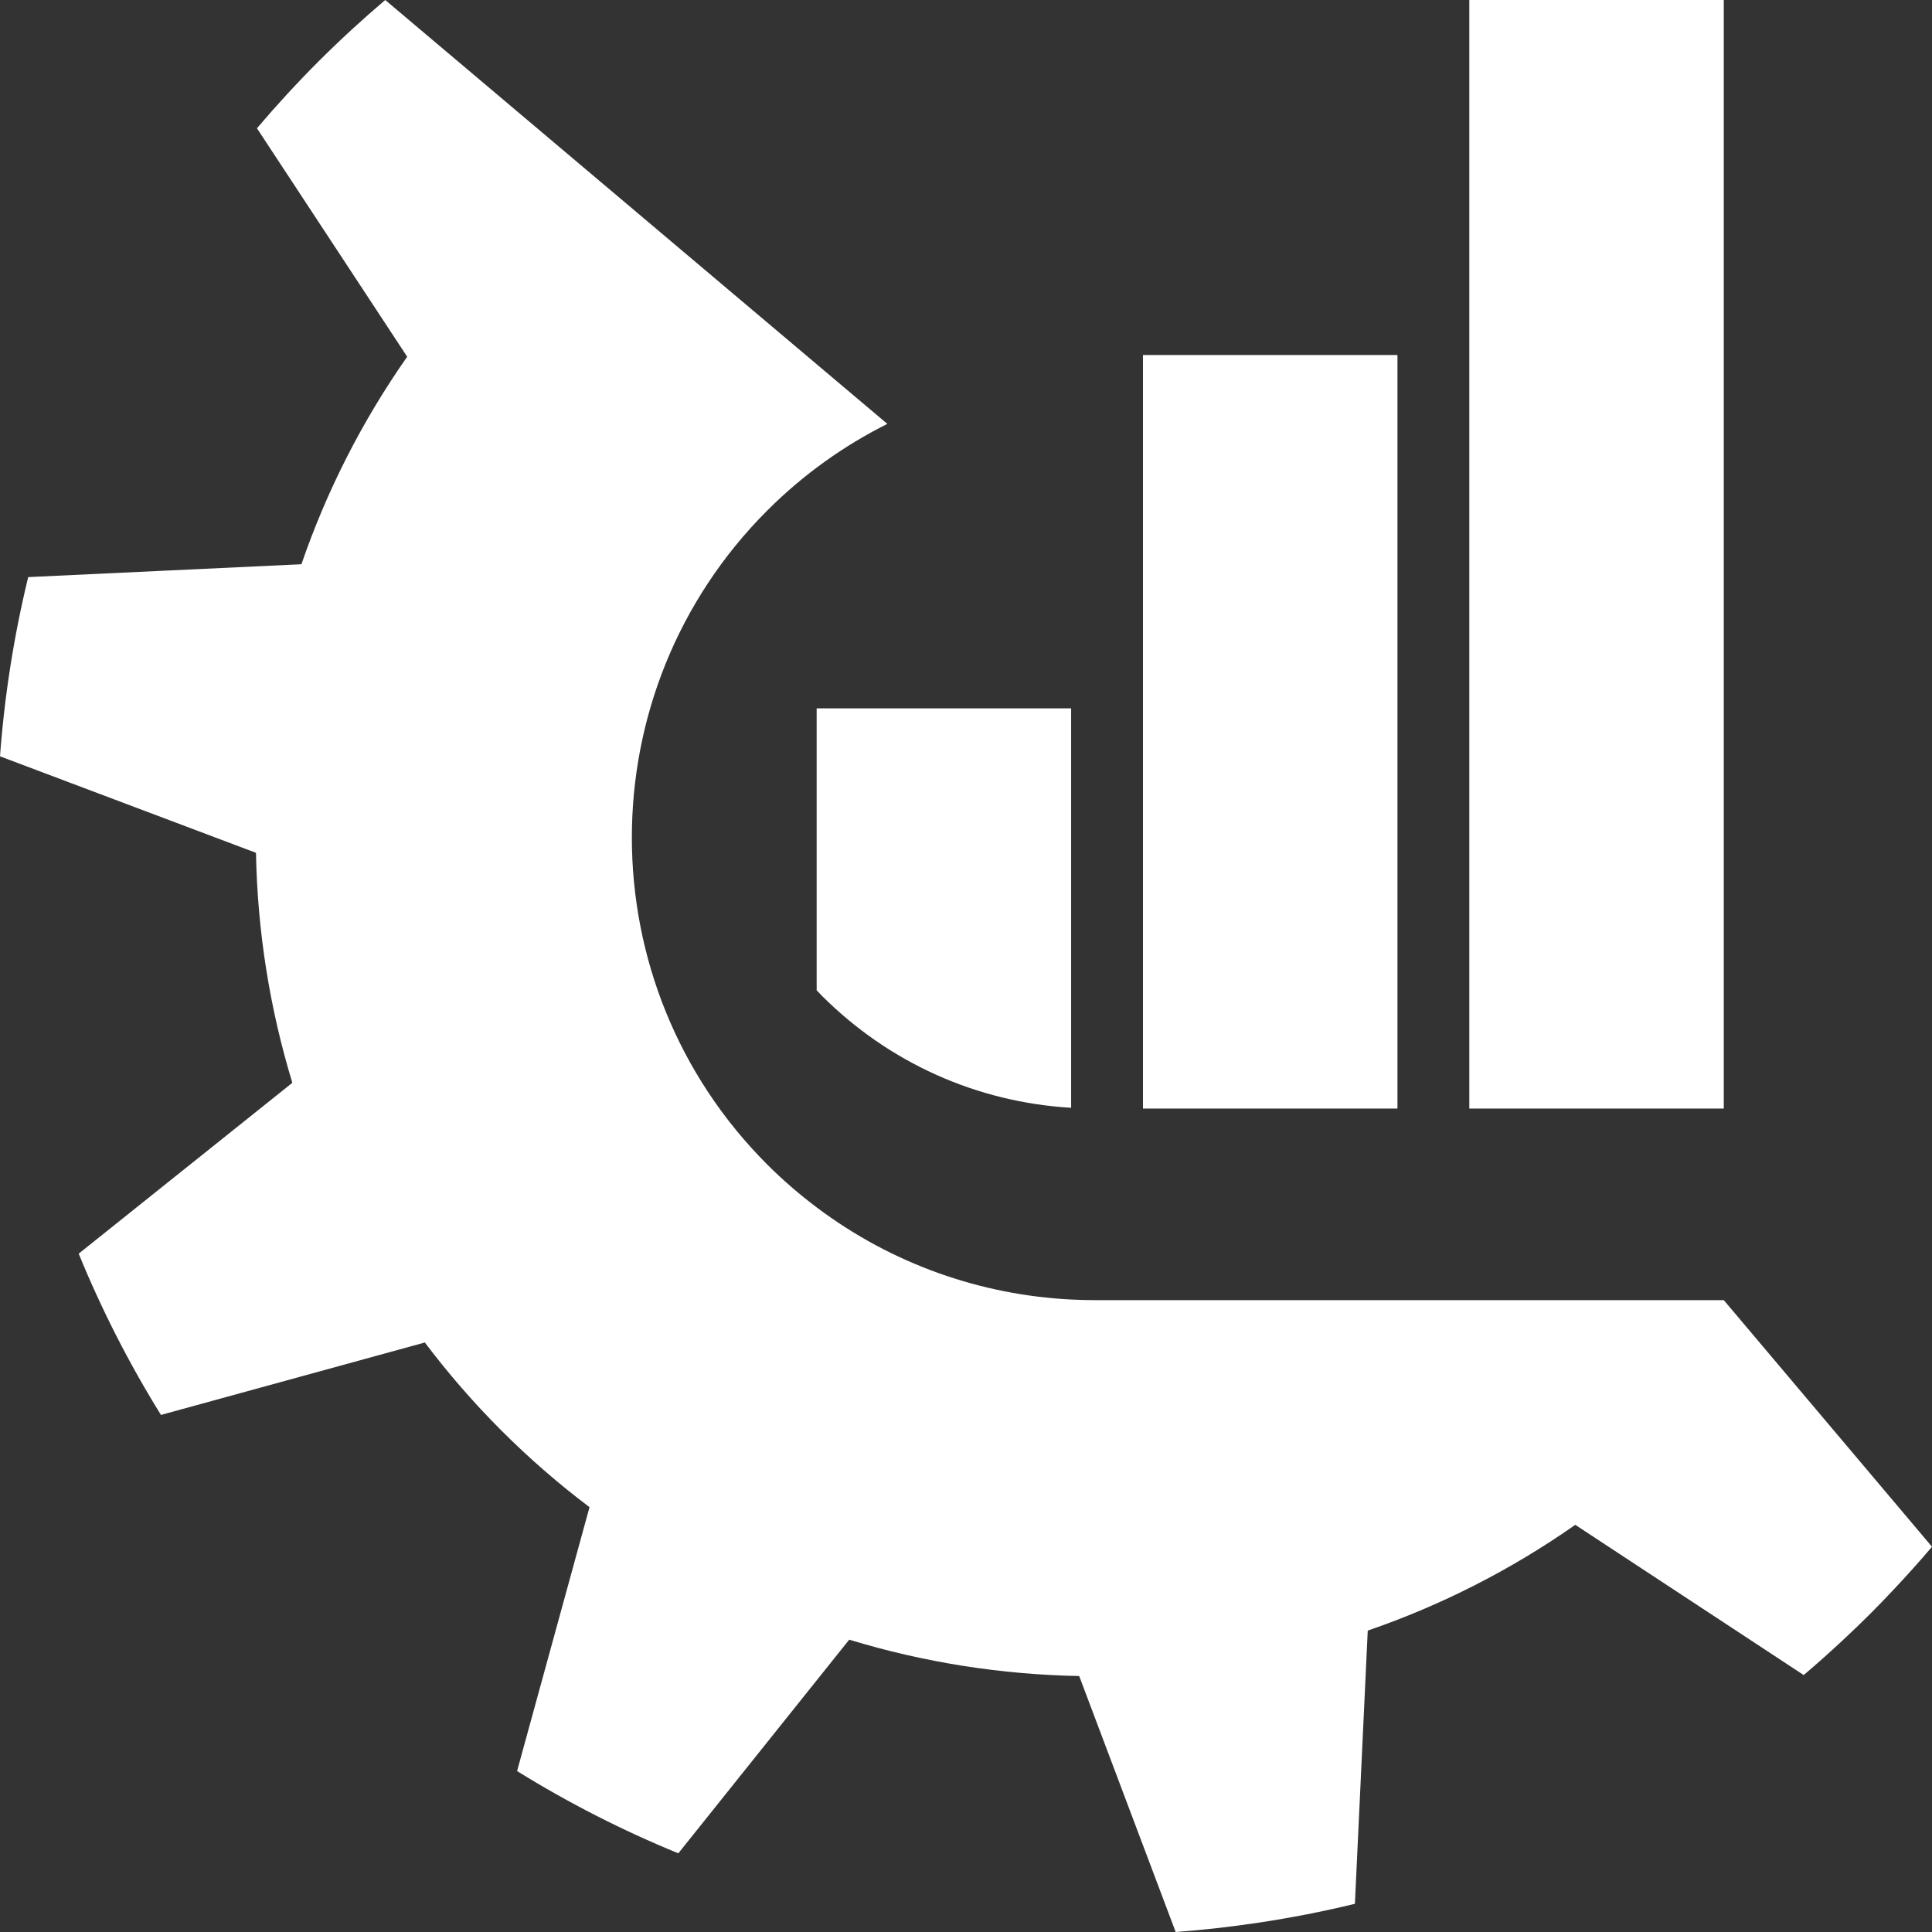
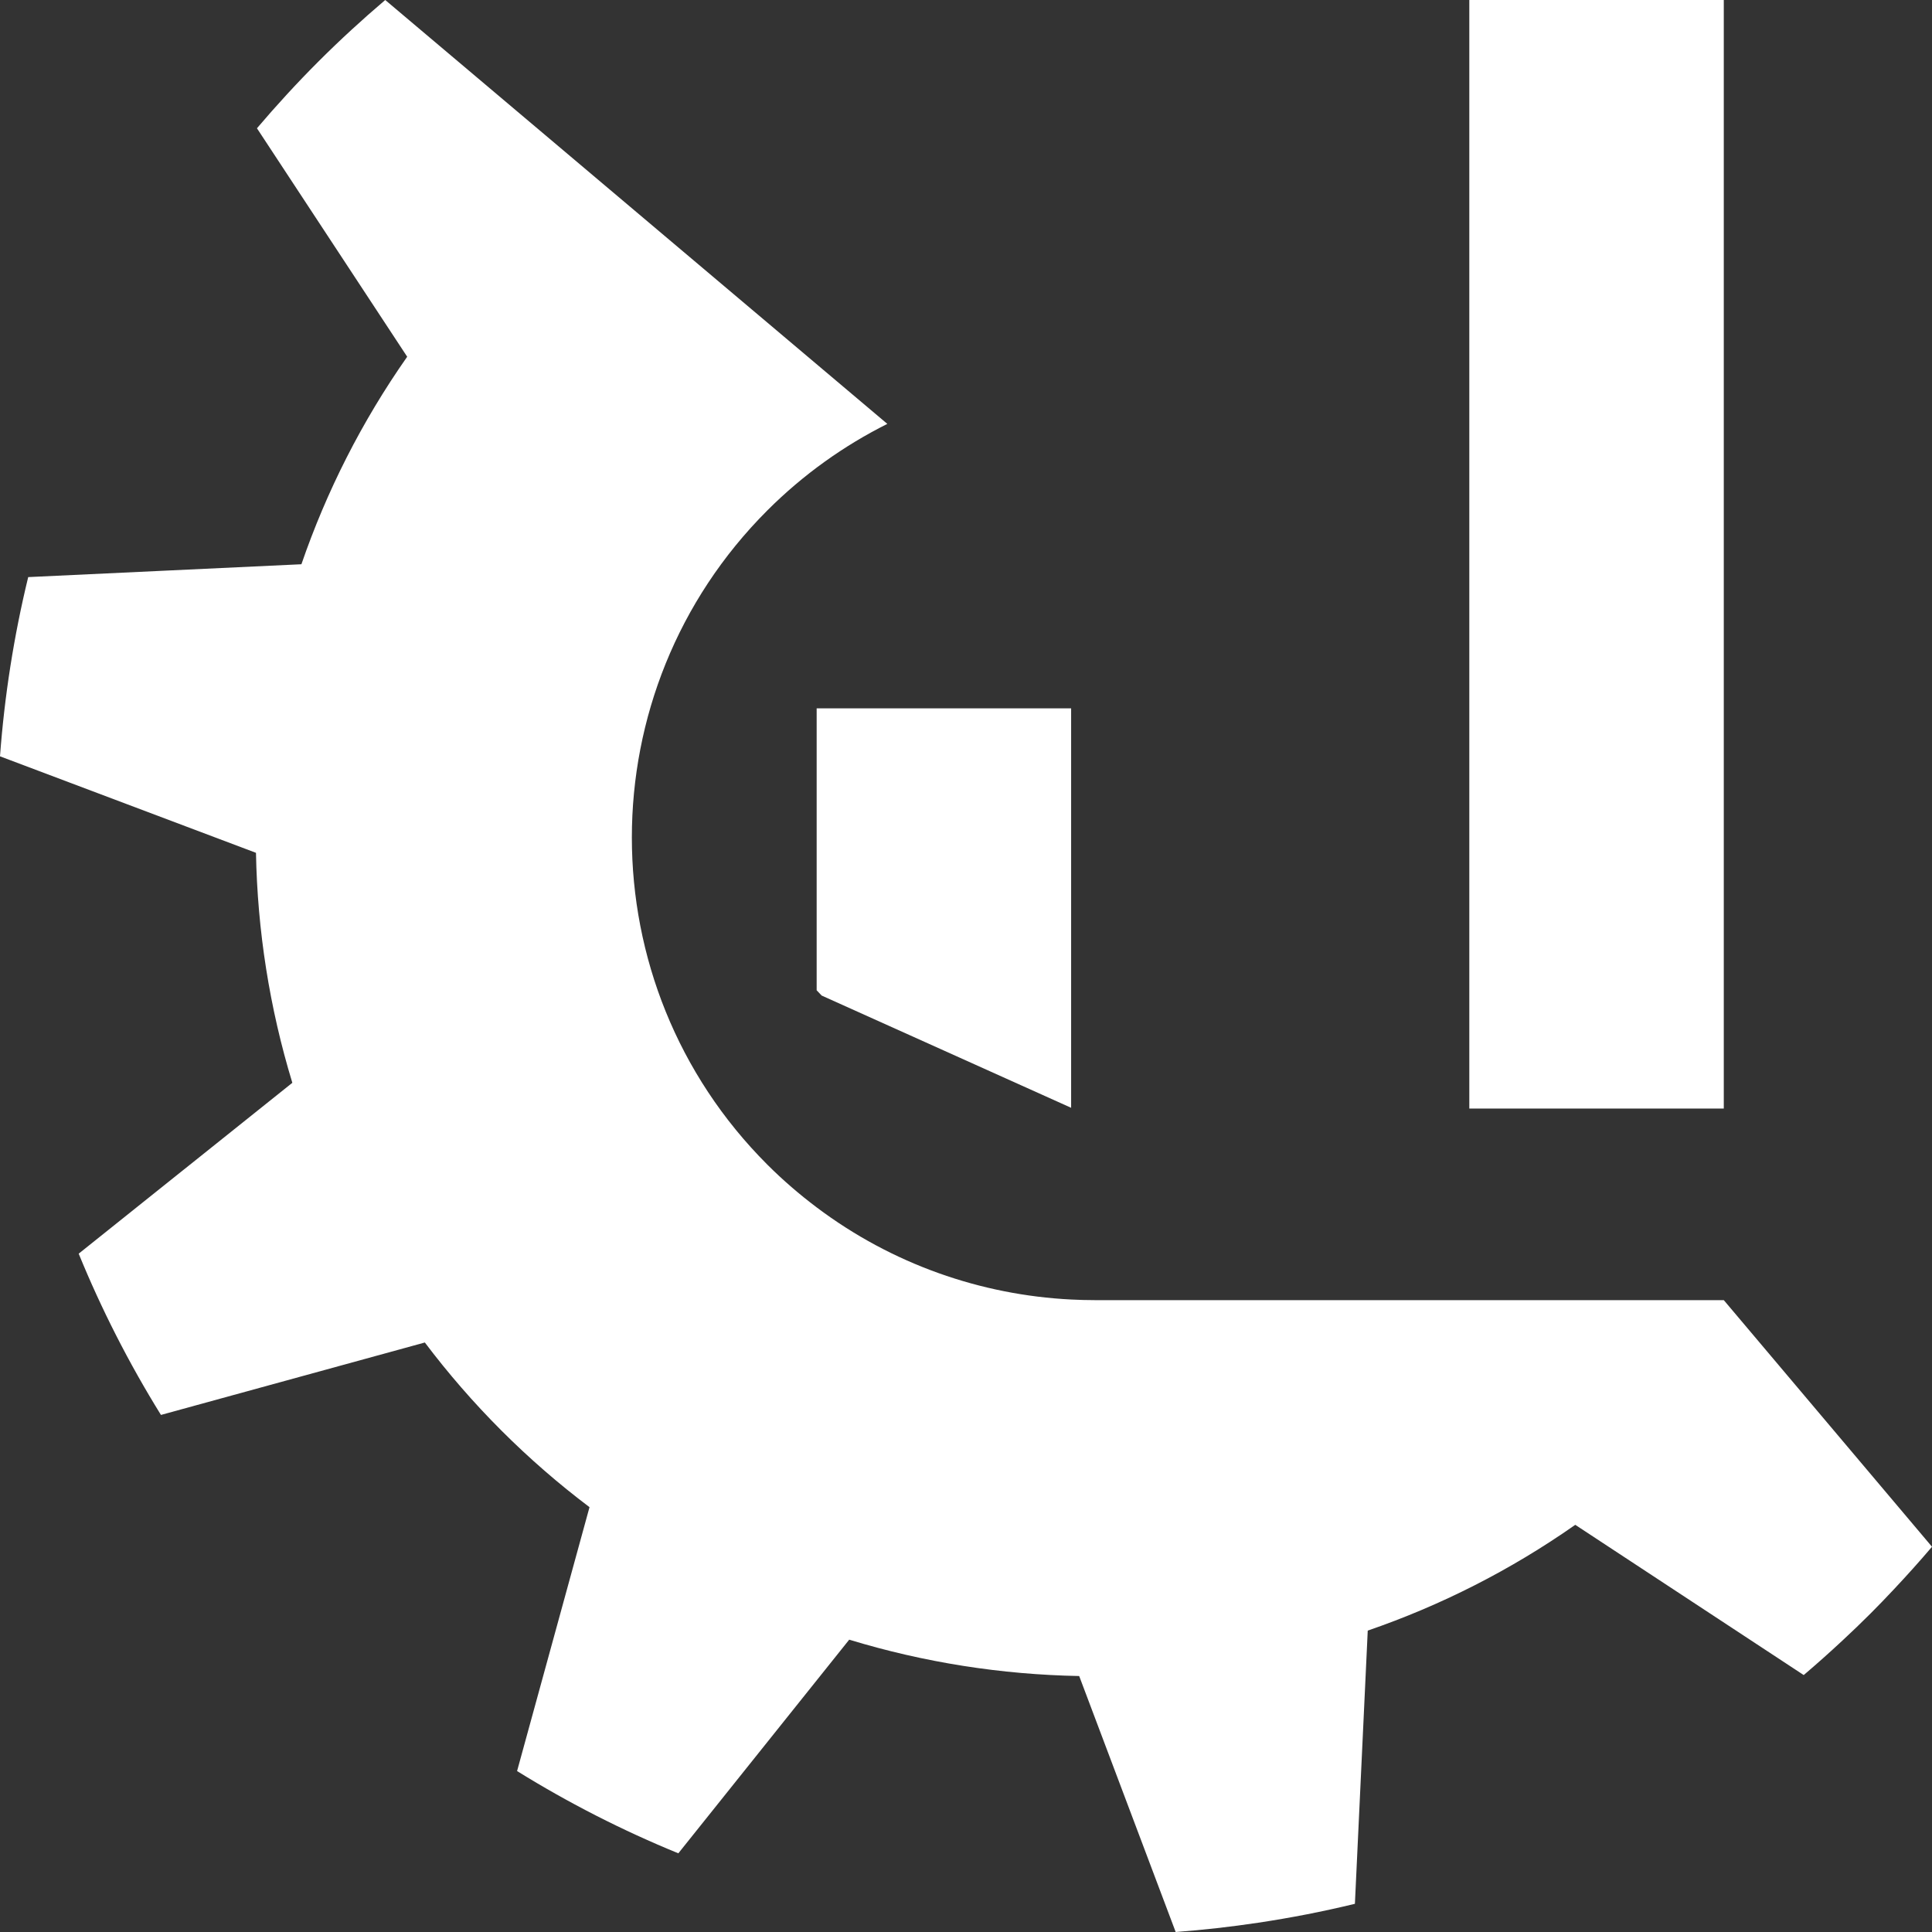
<svg xmlns="http://www.w3.org/2000/svg" version="1.1" id="Layer_1" x="0px" y="0px" viewBox="0 0 300 300" style="enable-background:new 0 0 300 300;" xml:space="preserve">
  <rect x="0" y="0" width="300" height="300" fill="#333333" stroke="none" />
  <style type="text/css">
	.st0{fill:#FFFFFF;}
</style>
  <g>
    <rect x="228.154" class="st0" width="39.514" height="172.136" />
-     <rect x="177.482" y="55.125" class="st0" width="39.514" height="117.011" />
-     <path class="st0" d="M166.324,172.017v-62.025h-39.514v43.78   c0.262,0.272,0.513,0.551,0.78,0.819   C138.045,165.046,151.687,171.148,166.324,172.017z" />
+     <path class="st0" d="M166.324,172.017v-62.025h-39.514v43.78   c0.262,0.272,0.513,0.551,0.78,0.819   z" />
    <path class="st0" d="M299.999,240.181l-0.001-0.002c0,0,0-0,0-0   l-0,0l-32.33-38.295h-39.514h-11.159h-39.514h-7.533   c-1.209,0-2.418-0.034-3.625-0.095c-13.981-0.702-27.788-5.479-39.514-14.31   c-2.664-2.007-5.229-4.208-7.655-6.634   c-14.026-14.026-21.039-32.41-21.039-50.794c0-18.384,7.013-36.768,21.039-50.794   c2.802-2.802,5.78-5.32,8.898-7.557c3.117-2.238,6.374-4.195,9.733-5.878   L98.801,32.911L59.817,0c-1.774,1.509-3.528,3.058-5.257,4.648   c-1.729,1.591-3.434,3.223-5.112,4.901c-1.678,1.678-3.311,3.383-4.901,5.112   c-1.591,1.729-3.139,3.482-4.648,5.257l11.665,17.738l11.665,17.738   c-3.537,5.043-6.673,10.279-9.41,15.664c-2.737,5.385-5.075,10.919-7.015,16.558   l-21.211,0.997L4.38,89.611c-1.115,4.579-2.036,9.197-2.766,13.84   C0.884,108.094,0.346,112.762,0,117.441l19.874,7.492l19.874,7.492   c0.111,6.028,0.637,12.049,1.578,18.016c0.941,5.967,2.296,11.881,4.068,17.695   l-16.587,13.267l-16.587,13.267c1.759,4.302,3.704,8.548,5.833,12.726   c2.129,4.178,4.443,8.287,6.94,12.314l20.488-5.624l20.488-5.624   c1.798,2.383,3.687,4.718,5.669,6.999c1.981,2.281,4.056,4.509,6.225,6.678   s4.397,4.243,6.678,6.225c2.281,1.982,4.616,3.87,6.999,5.669l-5.624,20.488   l-5.624,20.488c4.028,2.497,8.137,4.811,12.314,6.94   c4.178,2.129,8.424,4.074,12.726,5.833l13.267-16.587l13.267-16.587   c5.814,1.771,11.728,3.127,17.695,4.068c5.967,0.941,11.988,1.466,18.016,1.578   l7.492,19.874L182.559,300c2.144-0.159,4.285-0.36,6.422-0.601   c2.138-0.241,4.271-0.523,6.401-0.842c2.517-0.378,5.028-0.81,7.53-1.298   c2.502-0.489,4.995-1.034,7.477-1.637l-0.012,0.002l-0.012,0.002   c0.004-0.001,0.008-0.002,0.012-0.003c0.004-0.001,0.008-0.002,0.012-0.003   l0.997-21.211l0.997-21.211c5.639-1.94,11.174-4.278,16.558-7.015   c5.385-2.737,10.621-5.873,15.664-9.41l17.736,11.663l17.736,11.663   l-0,0l-0,0c0-0,0-0,0-0   c0-0,0-0,0-0l0.002,0.001l0.002,0.001   c1.02-0.868,2.032-1.75,3.037-2.646c1.005-0.896,2.002-1.805,2.992-2.727   c0.732-0.682,1.461-1.369,2.184-2.065c0.724-0.695,1.443-1.399,2.156-2.112   c0.617-0.617,1.226-1.239,1.83-1.865c0.603-0.626,1.201-1.255,1.794-1.887   c1.02-1.085,2.024-2.178,3.012-3.281c0.988-1.103,1.96-2.215,2.914-3.336   L299.999,240.181z" />
  </g>
</svg>